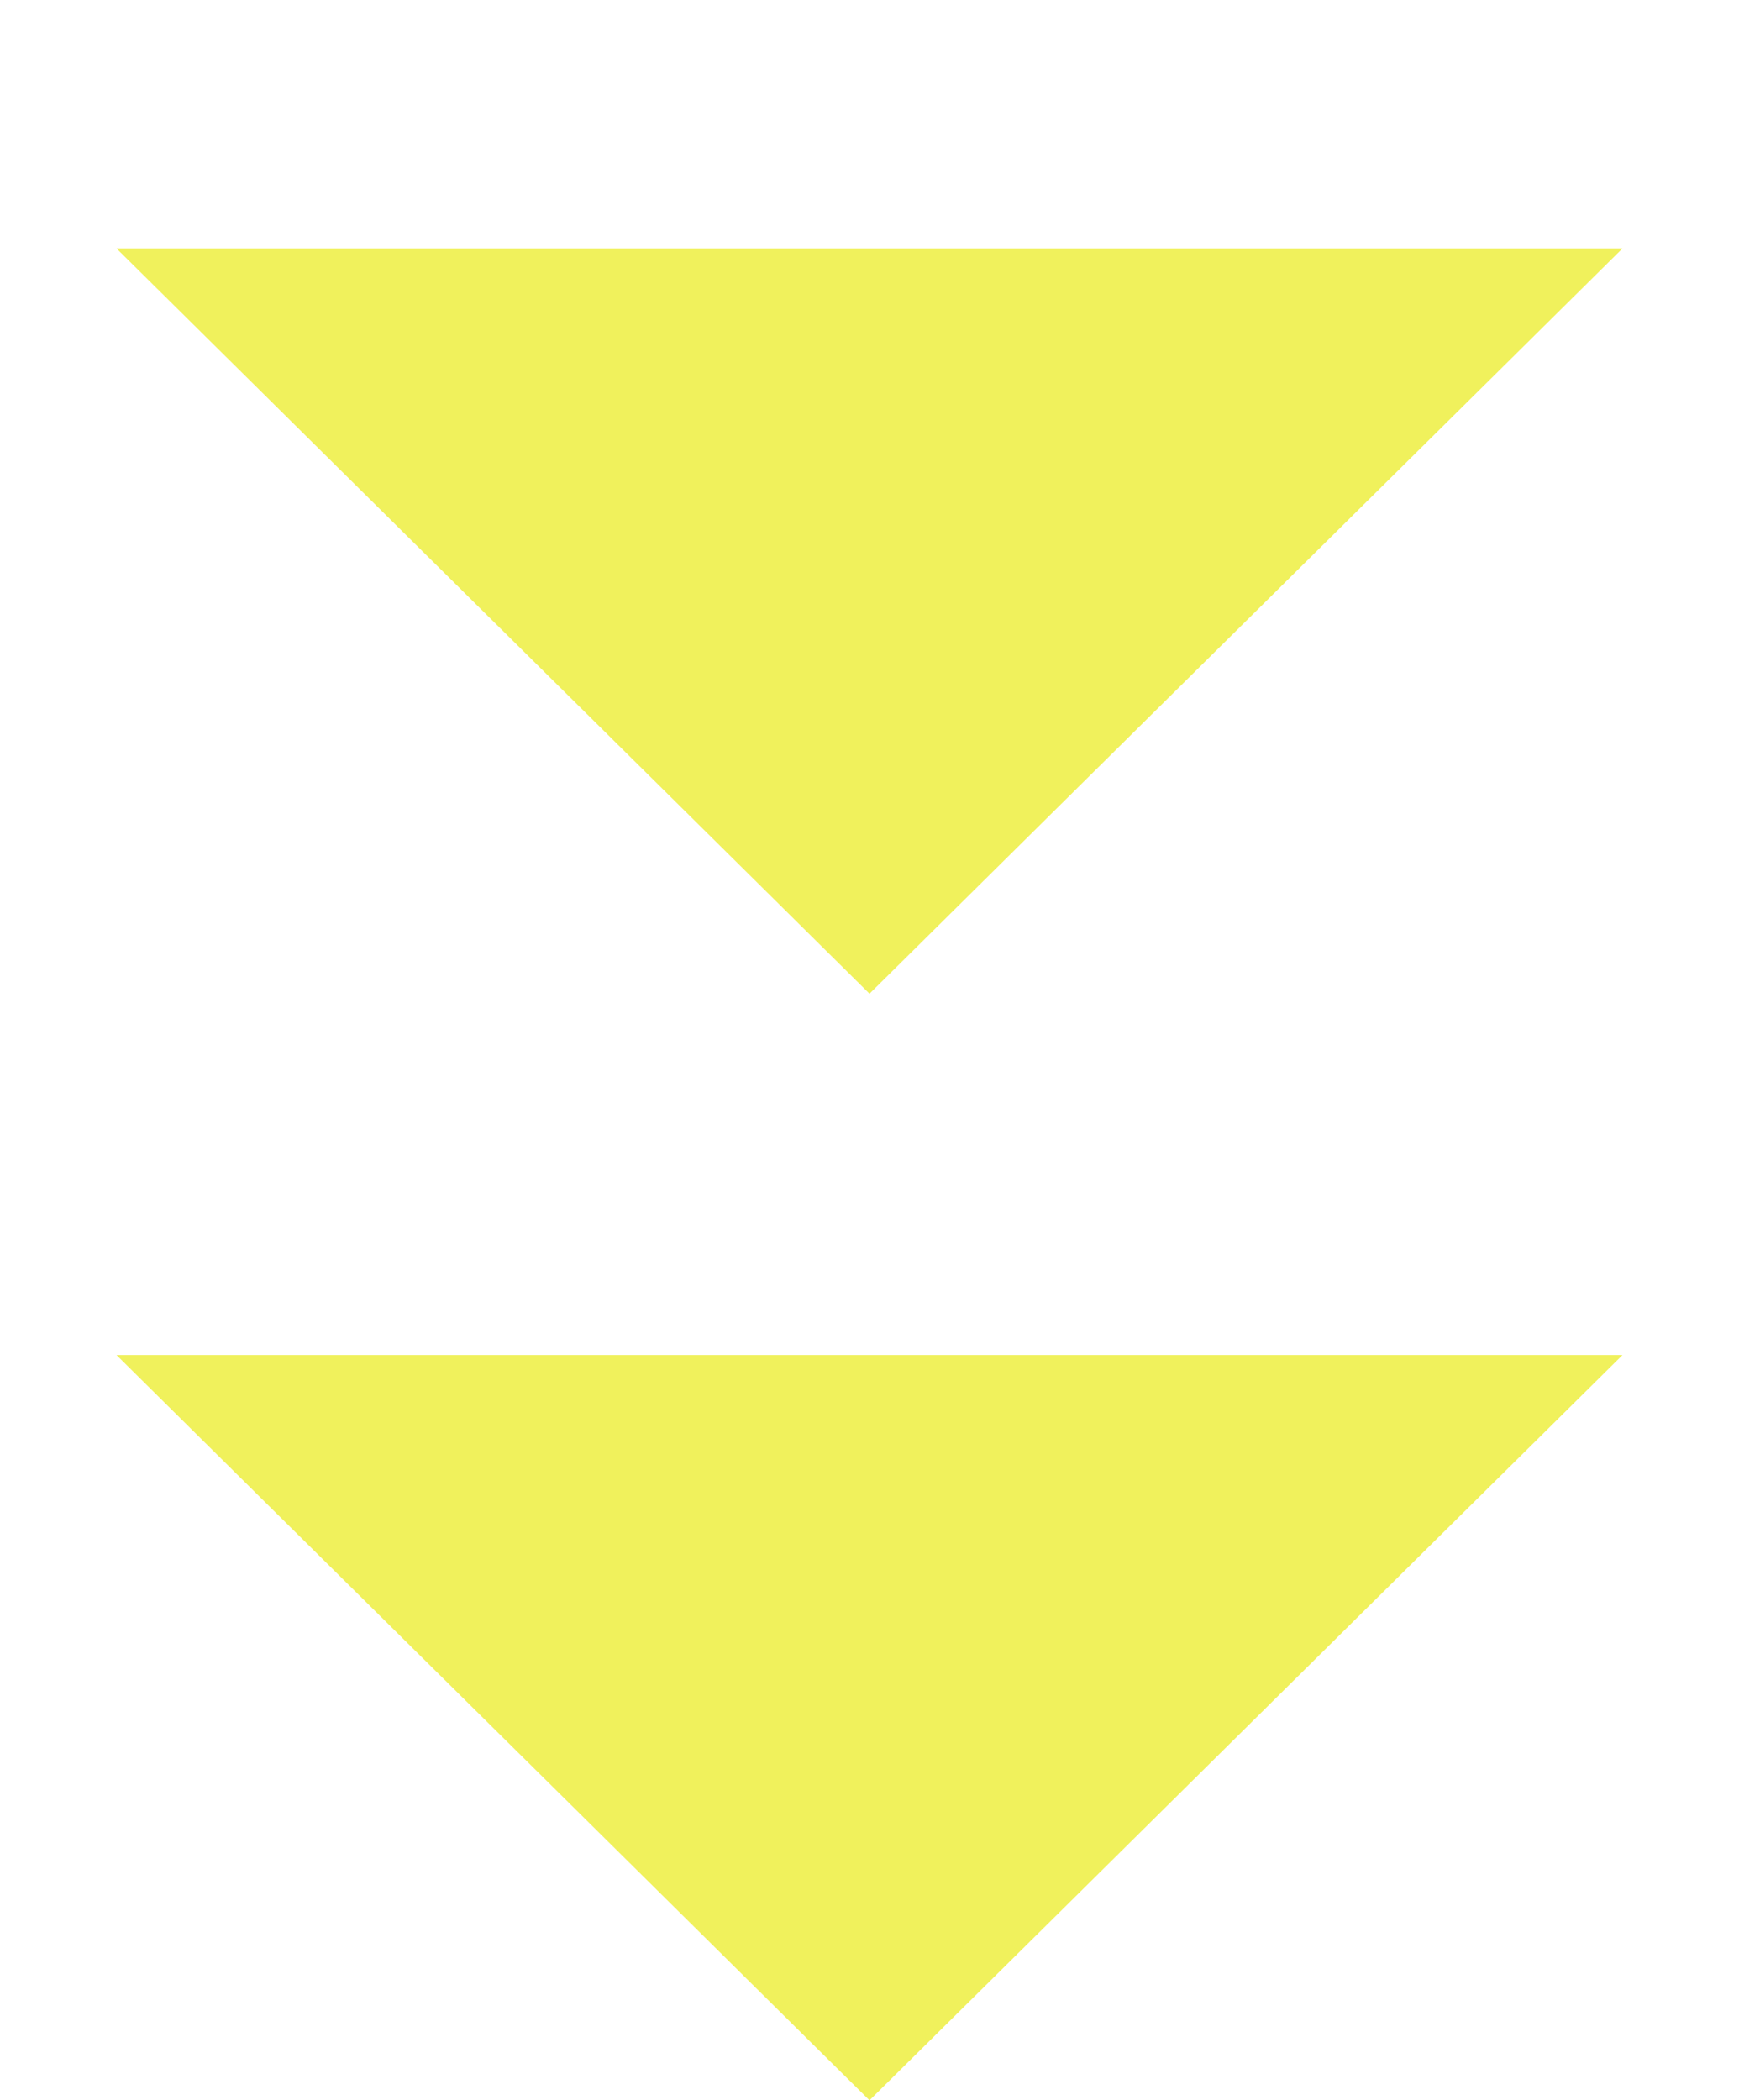
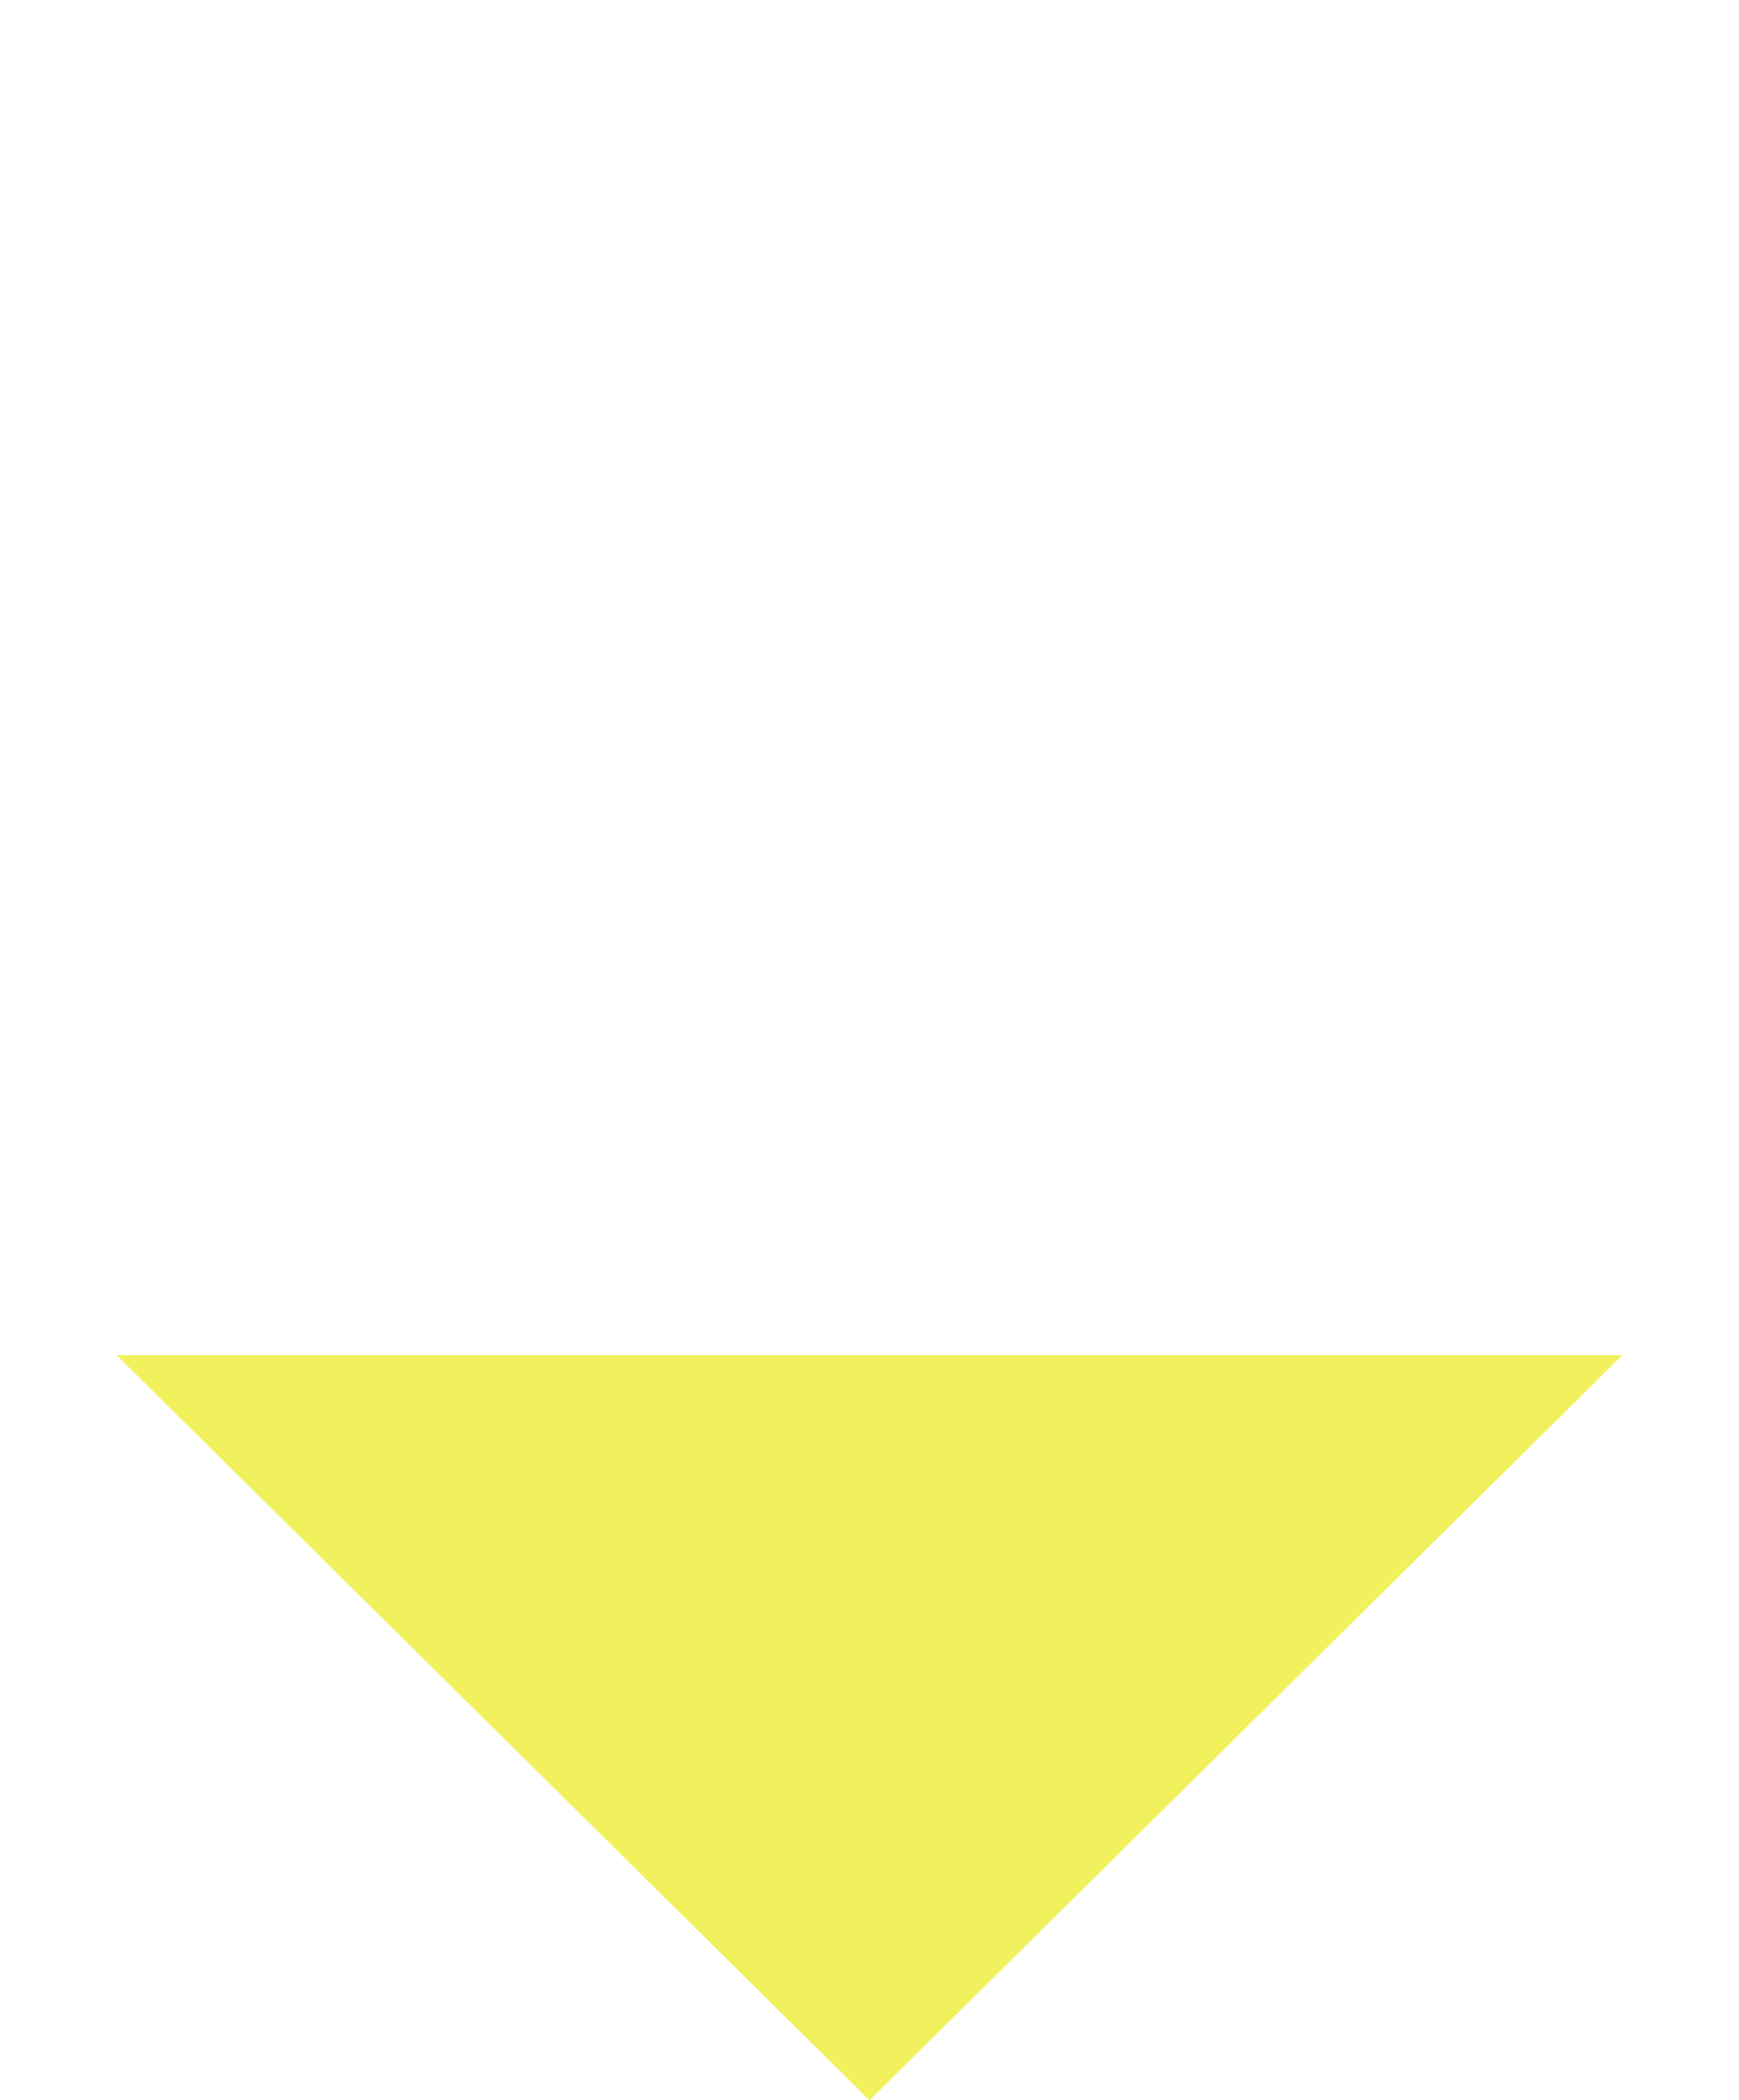
<svg xmlns="http://www.w3.org/2000/svg" width="77" height="93" viewBox="0 0 77 93" fill="none">
  <path d="M38.5 93L71.842 60H5.158L38.5 93Z" fill="#F0F15C" />
-   <path d="M38.5 44L71.842 11H5.158L38.5 44Z" fill="#F0F15C" />
</svg>